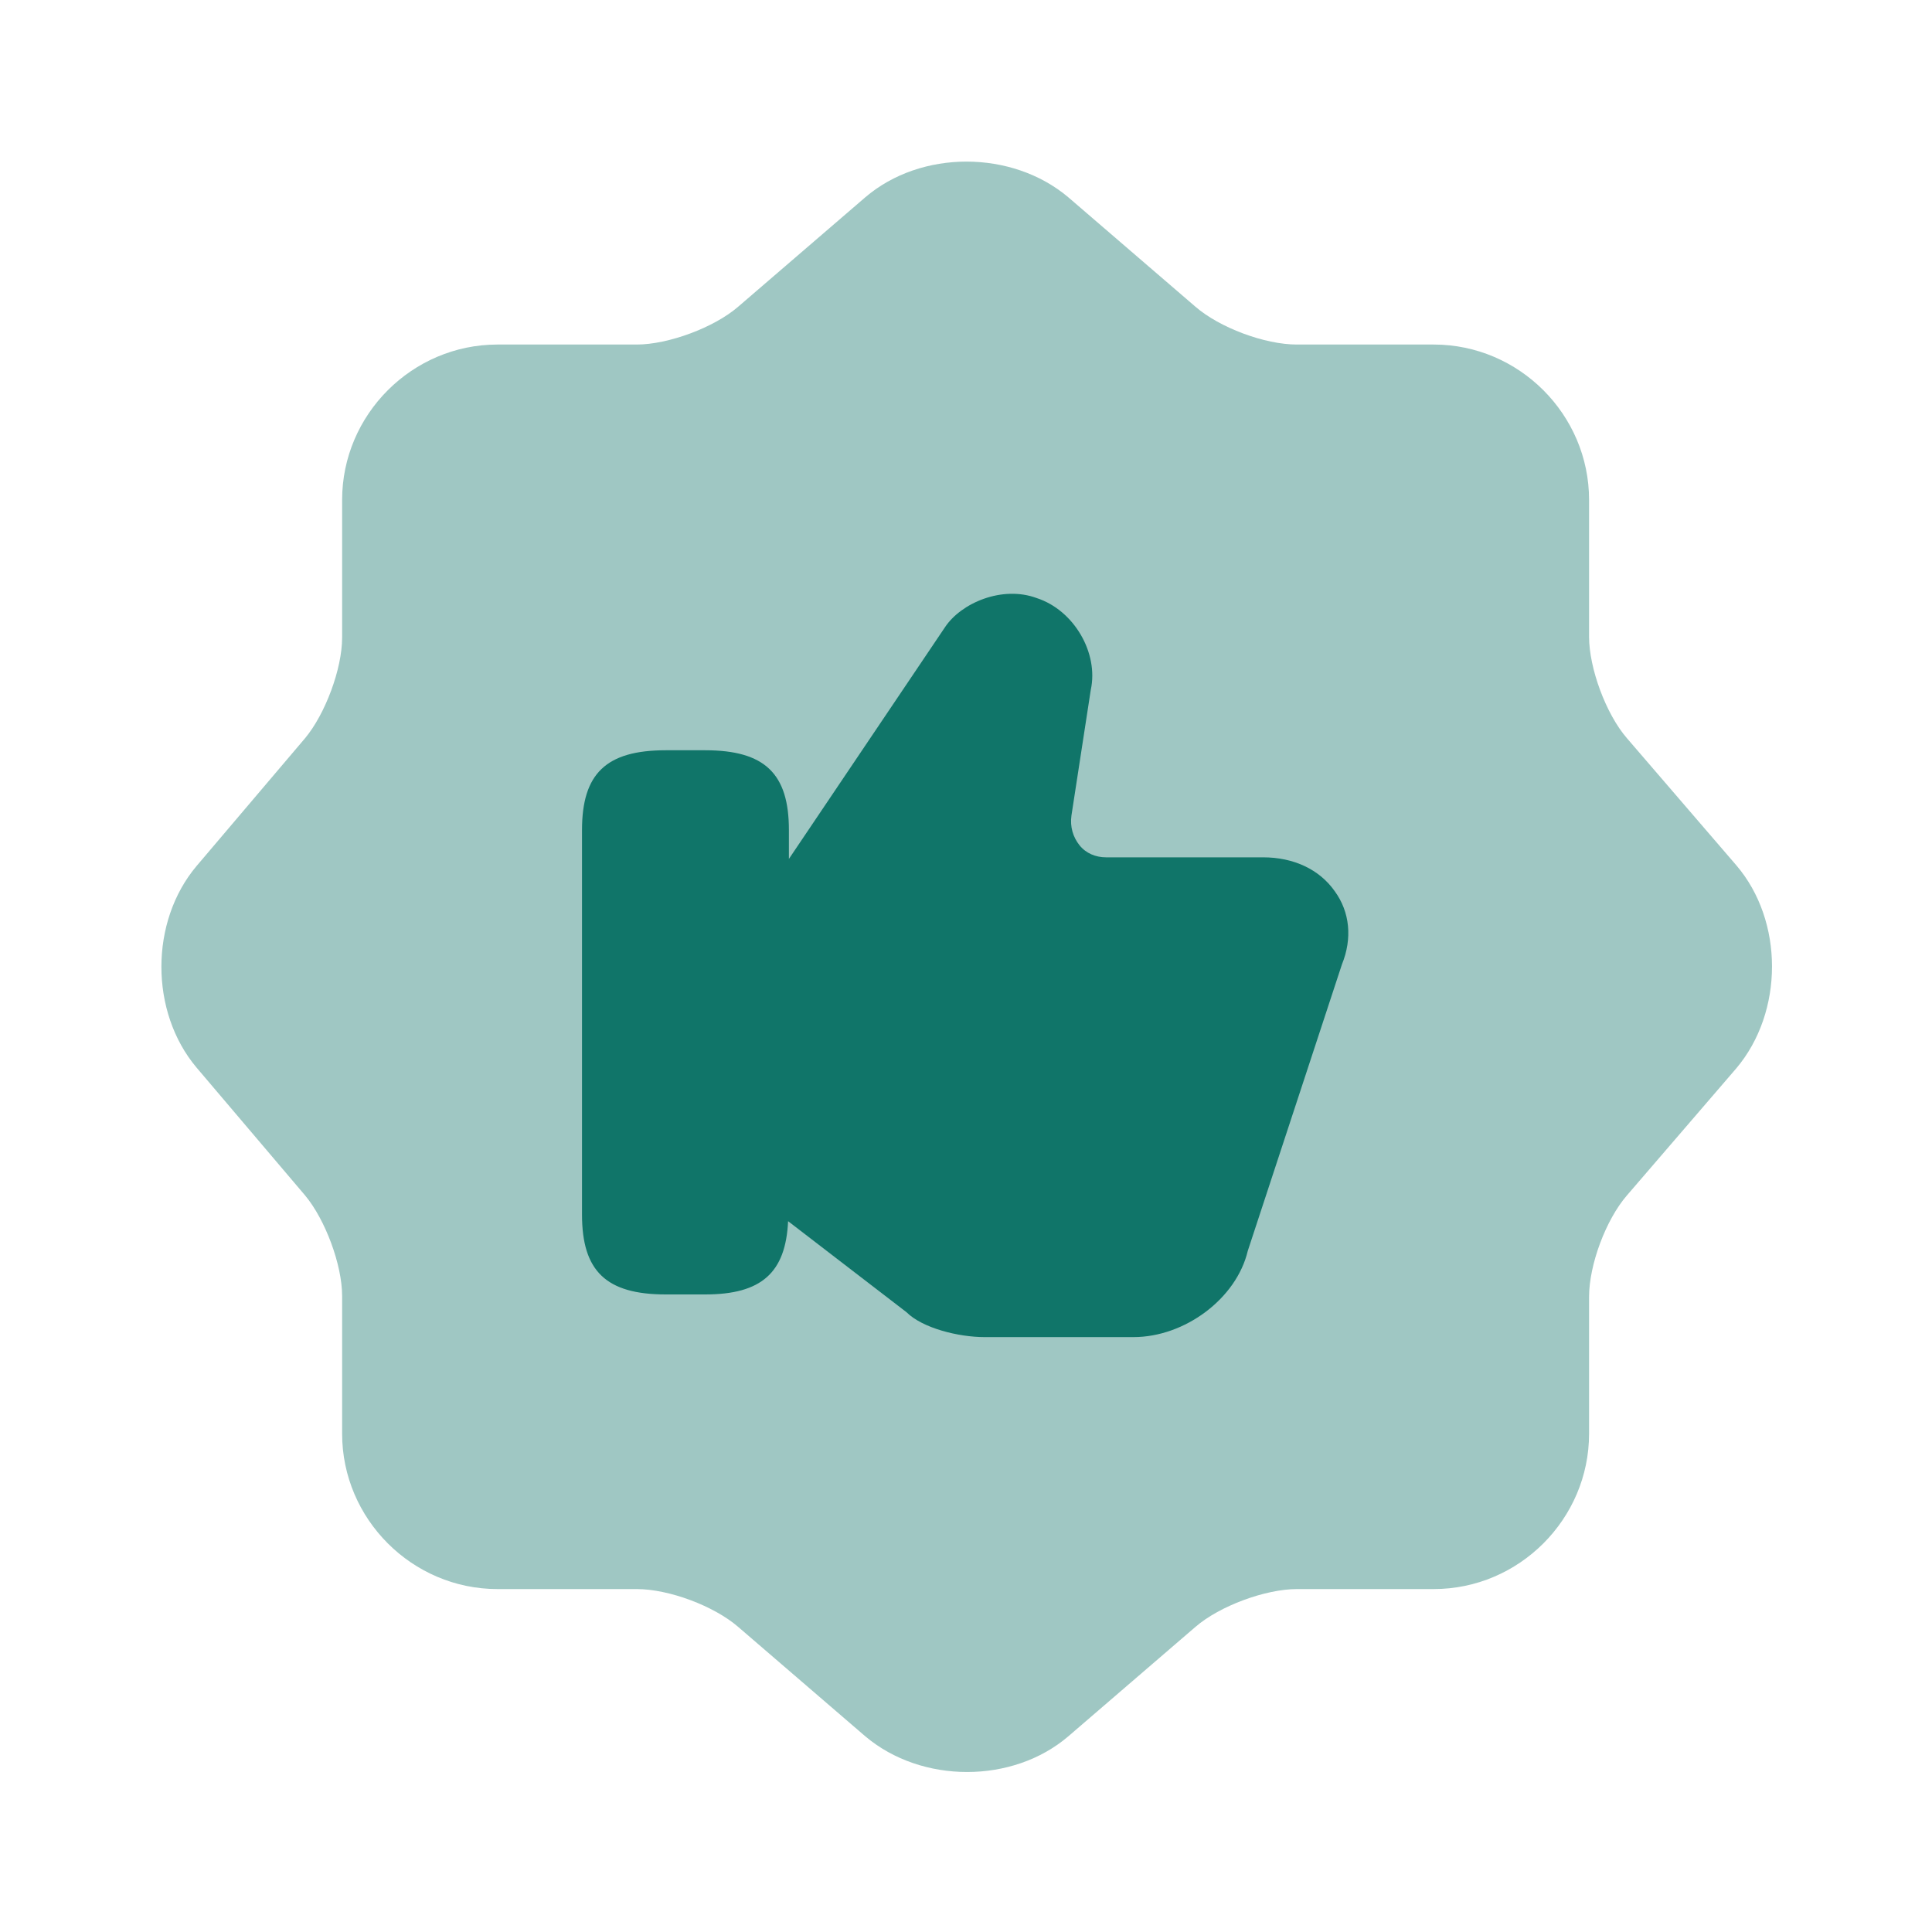
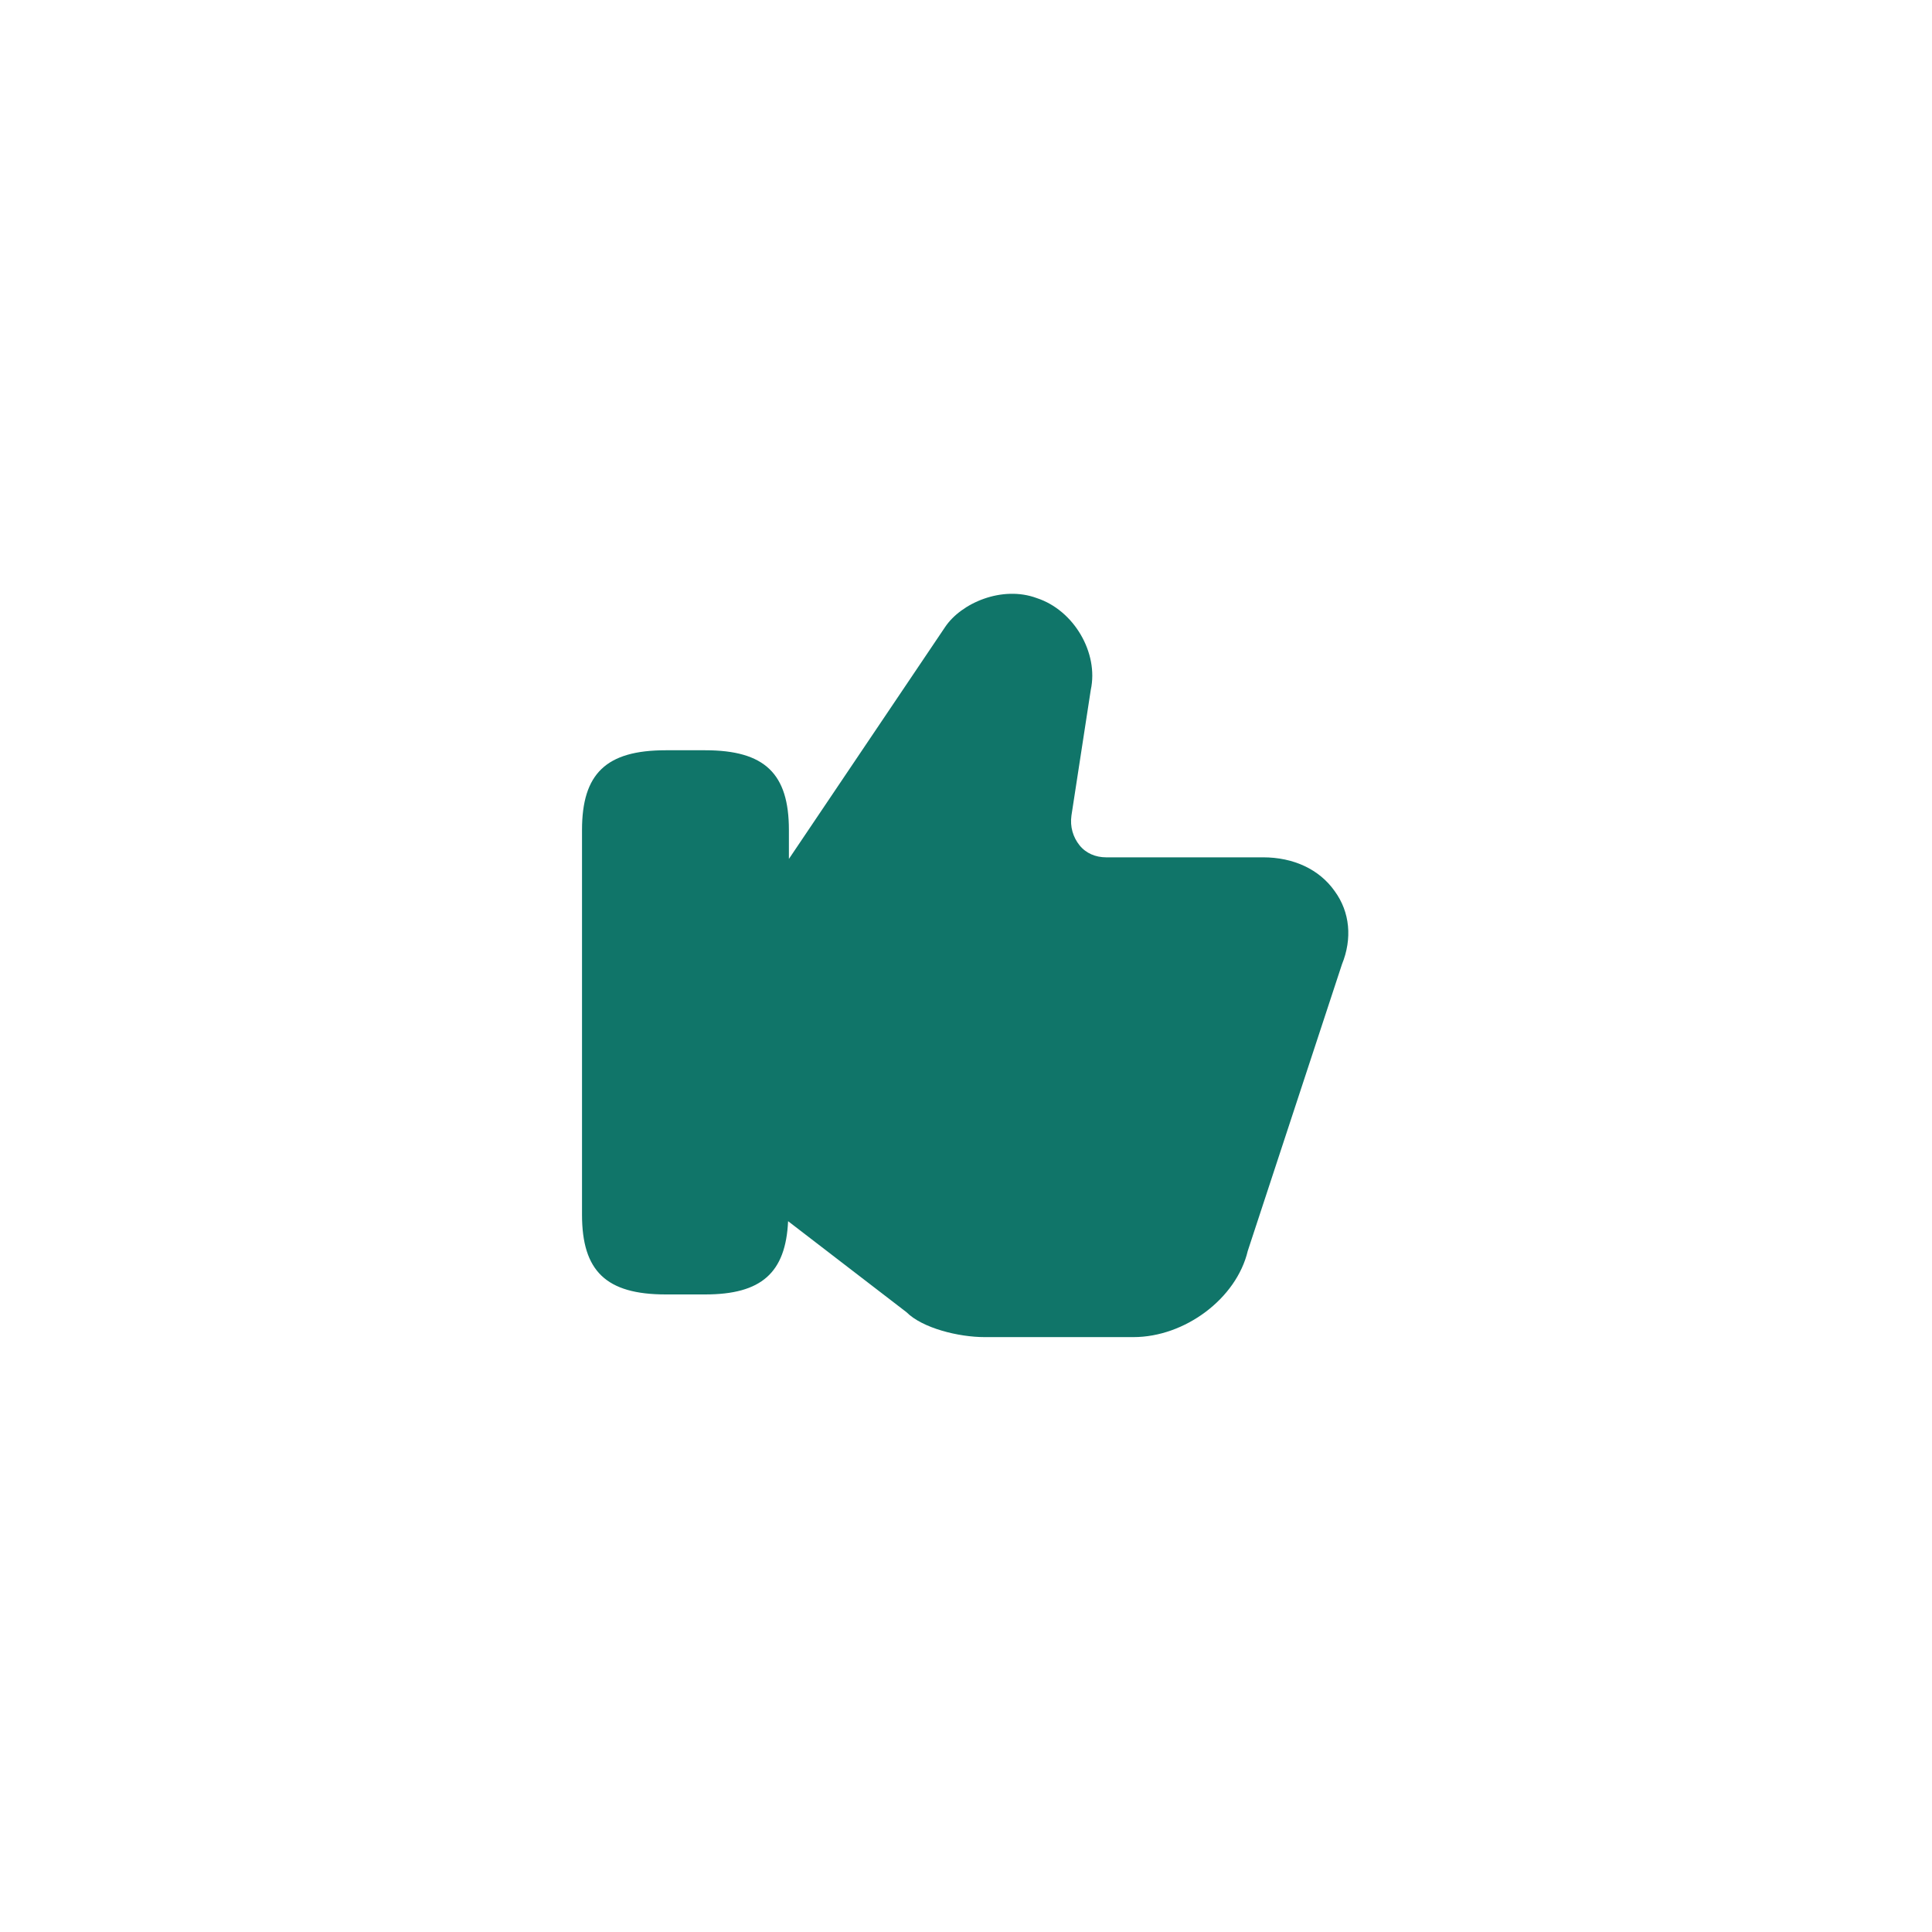
<svg xmlns="http://www.w3.org/2000/svg" width="48" height="48" viewBox="0 0 48 48" fill="none">
  <g id="vuesax/bulk/like-shapes">
    <g id="like-shapes">
-       <path id="Vector" opacity="0.4" d="M21.5 4.9C22.88 3.72 25.14 3.72 26.54 4.9L29.7 7.62C30.3 8.14 31.42 8.56 32.22 8.56H35.62C37.74 8.56 39.48 10.3 39.48 12.42V15.82C39.48 16.6 39.9 17.74 40.42 18.34L43.14 21.5C44.32 22.88 44.32 25.14 43.14 26.54L40.42 29.7C39.9 30.3 39.48 31.42 39.48 32.22V35.62C39.48 37.74 37.74 39.48 35.62 39.48H32.22C31.44 39.48 30.3 39.9 29.7 40.42L26.54 43.14C25.16 44.32 22.9 44.32 21.5 43.14L18.34 40.42C17.74 39.9 16.62 39.48 15.82 39.48H12.36C10.24 39.48 8.5 37.74 8.5 35.62V32.2C8.5 31.42 8.08 30.3 7.58 29.7L4.88 26.52C3.72 25.14 3.72 22.9 4.88 21.52L7.58 18.34C8.08 17.74 8.5 16.62 8.5 15.84V12.42C8.5 10.3 10.24 8.56 12.36 8.56H15.82C16.6 8.56 17.74 8.14 18.34 7.62L21.5 4.9Z" fill="#107569" />
      <path id="Vector_2" d="M33.16 22.14C32.78 21.6 32.14 21.3 31.38 21.3H27.48C27.22 21.3 26.98 21.2 26.82 21C26.66 20.8 26.58 20.54 26.62 20.26L27.1 17.14C27.3 16.22 26.68 15.16 25.76 14.86C24.9 14.54 23.88 14.98 23.48 15.58L19.6 21.34V20.62C19.6 19.22 19 18.64 17.52 18.64H16.54C15.06 18.64 14.46 19.22 14.46 20.62V30.18C14.46 31.58 15.06 32.16 16.54 32.16H17.52C18.92 32.16 19.52 31.62 19.58 30.34L22.52 32.6C22.92 33 23.82 33.22 24.46 33.22H28.16C29.44 33.22 30.72 32.26 31 31.08L33.34 23.96C33.6 23.32 33.54 22.66 33.16 22.14Z" fill="#107569" />
    </g>
  </g>
</svg>